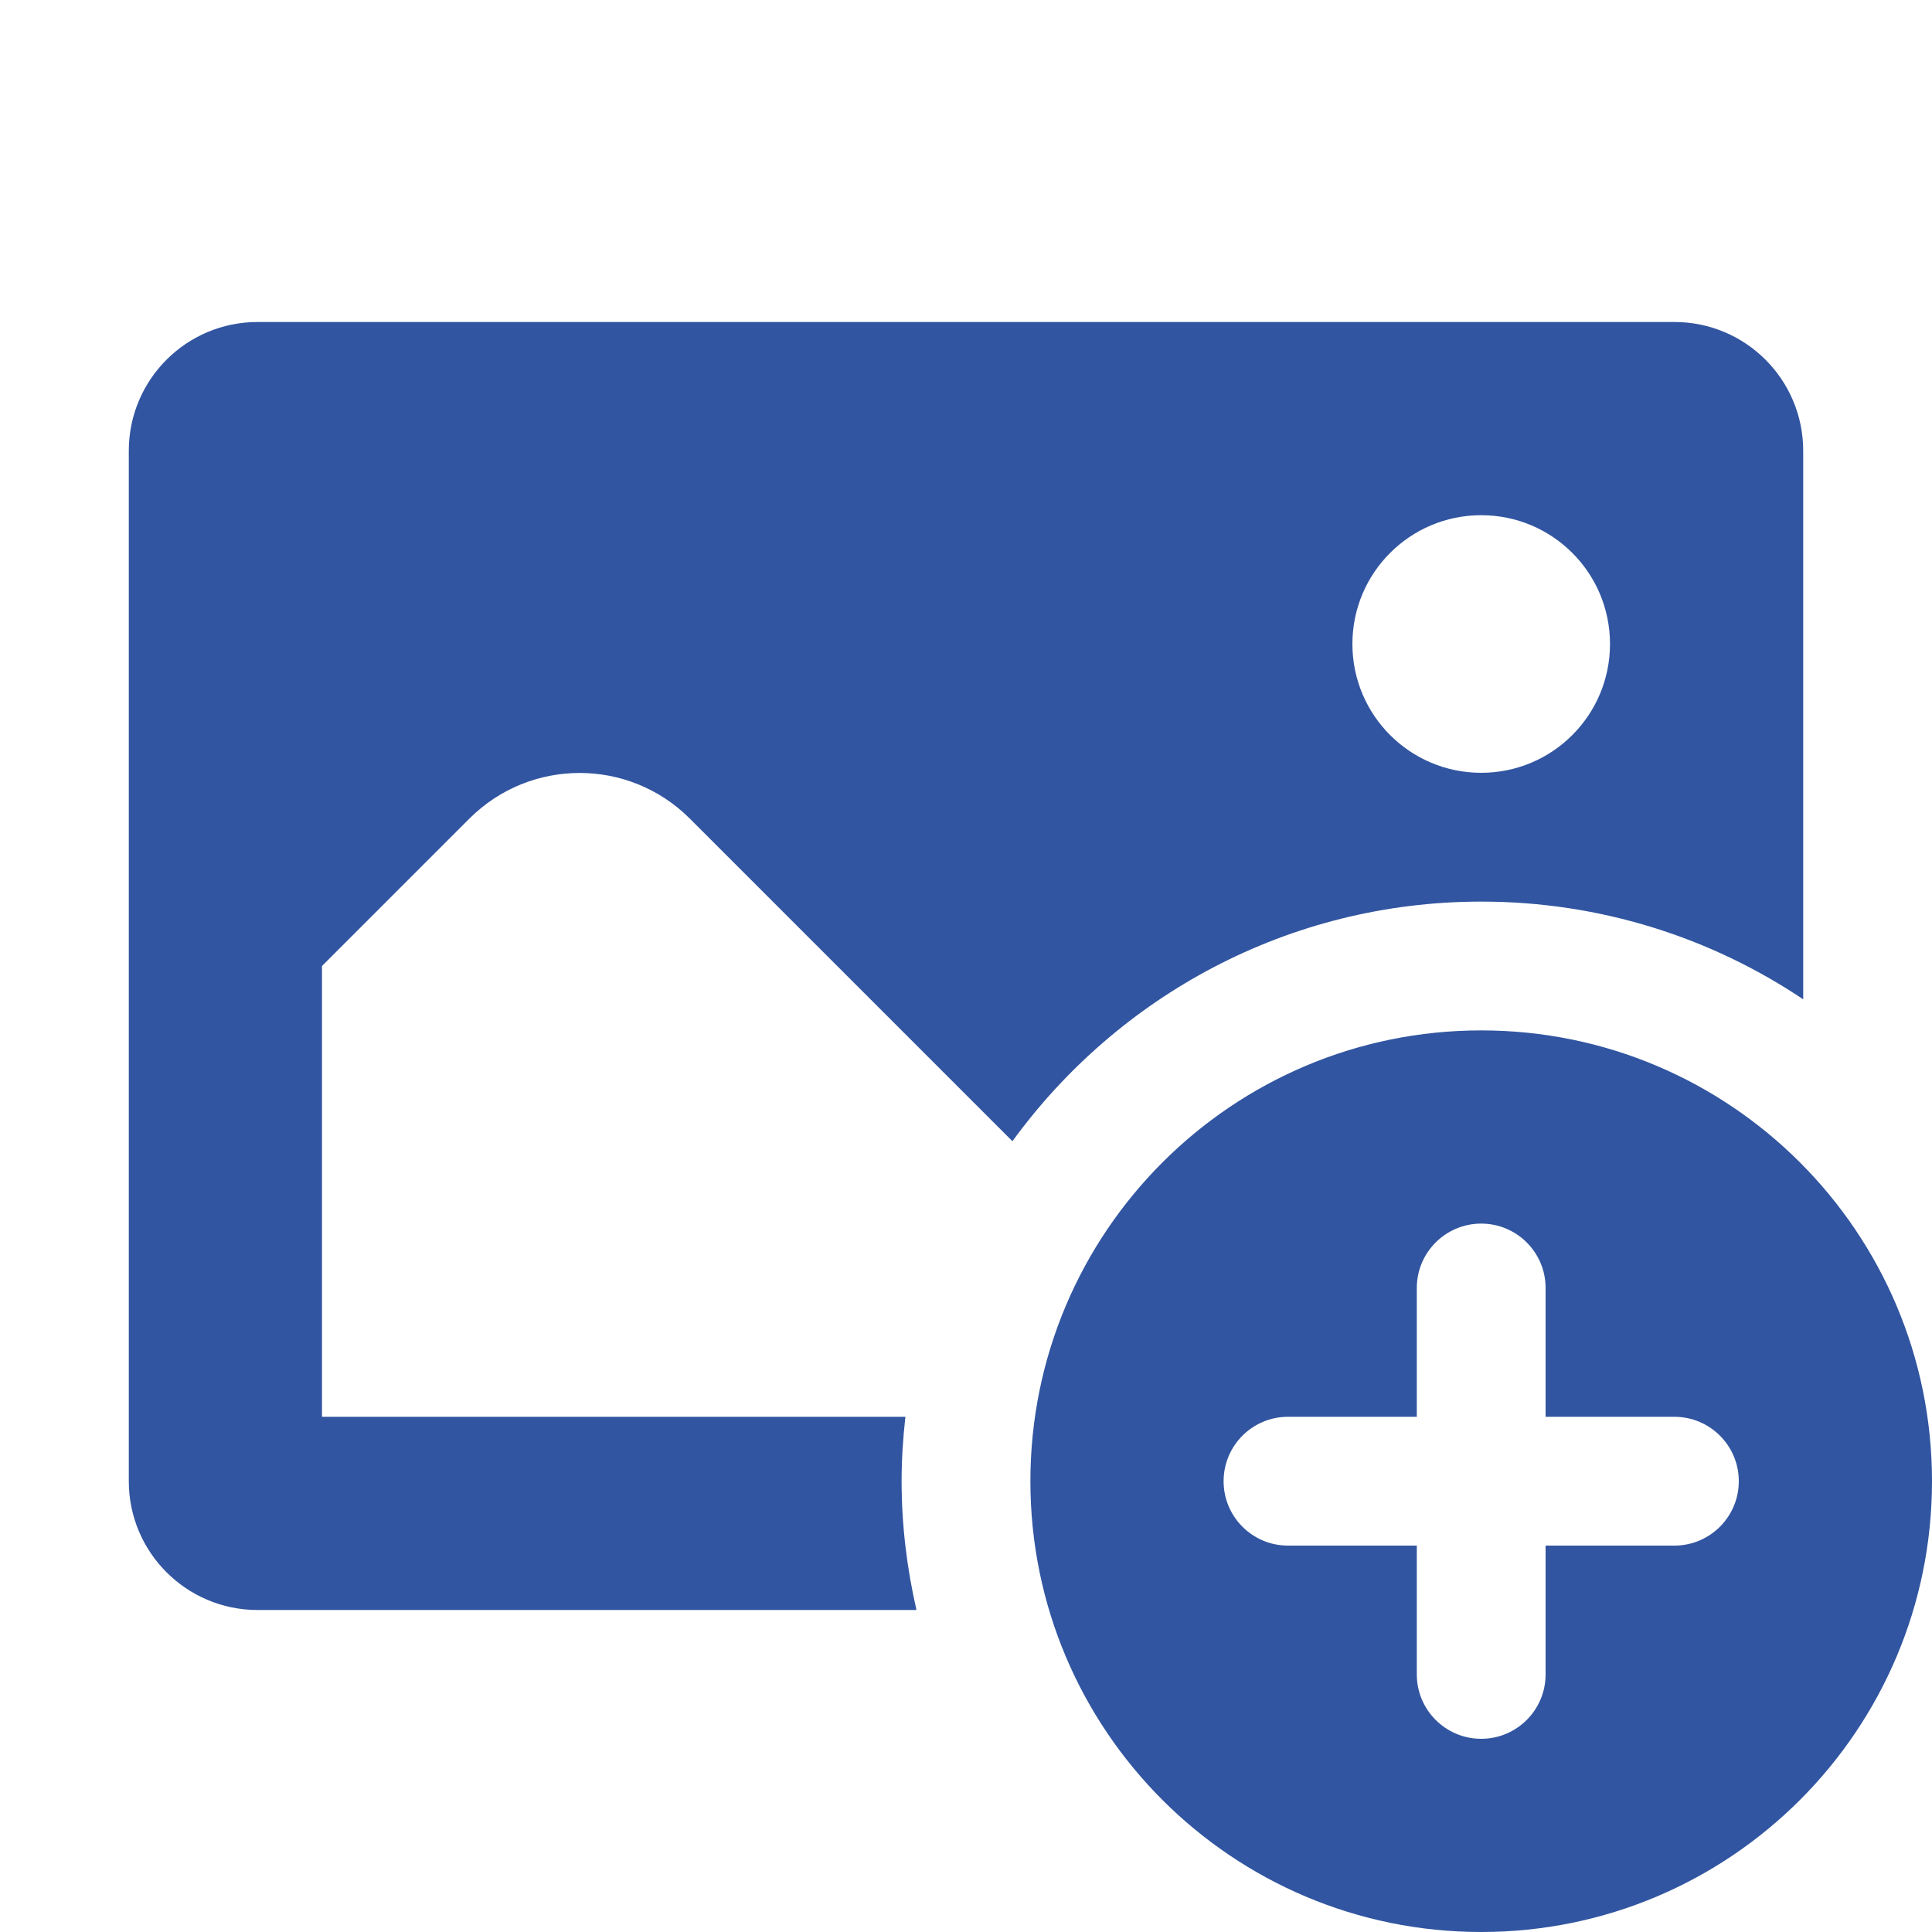
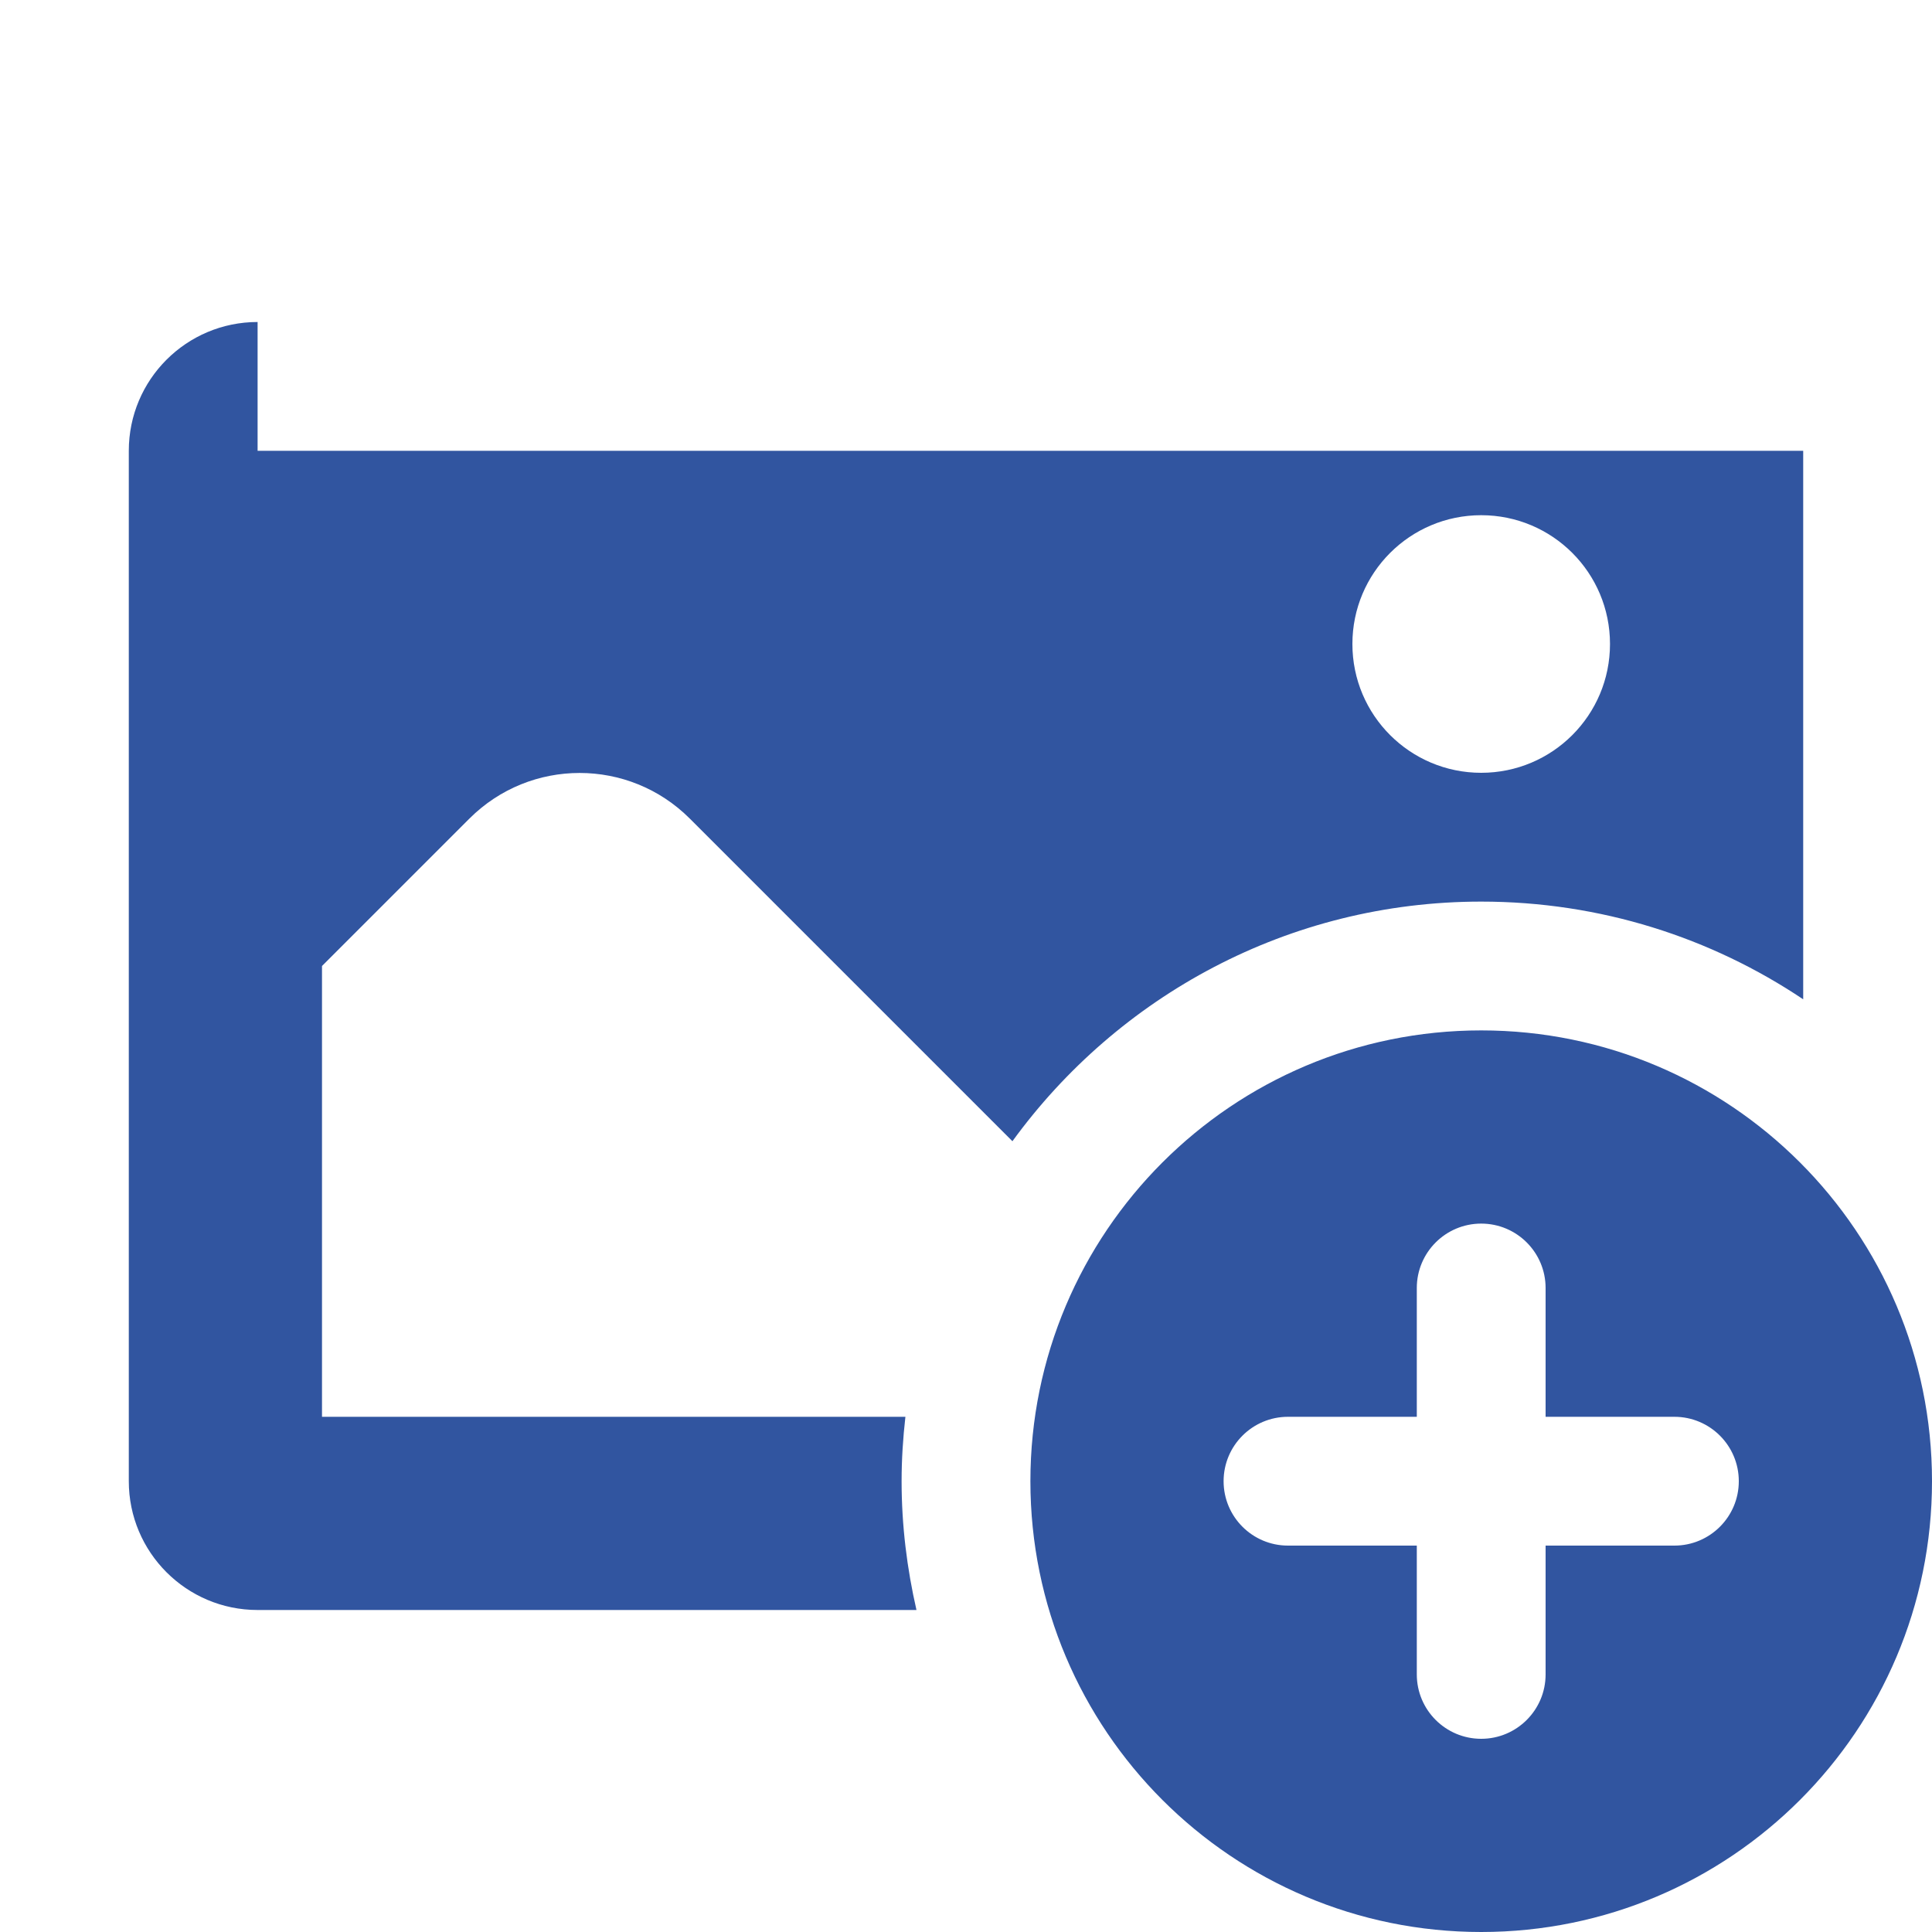
<svg xmlns="http://www.w3.org/2000/svg" width="33" height="33" viewBox="0 0 33 33" fill="none">
-   <path d="M4.4 5.5C3.185 5.5 2.2 6.484 2.2 7.7V25.3C2.2 26.515 3.185 27.5 4.4 27.5H15.654C15.492 26.792 15.4 26.057 15.4 25.3C15.4 24.928 15.424 24.562 15.465 24.2H5.5V16.5L8.018 13.982C9.058 12.943 10.743 12.943 11.782 13.982L17.293 19.493C19.093 17.017 22.005 15.4 25.3 15.4C27.336 15.4 29.227 16.015 30.8 17.069V7.7C30.8 6.484 29.816 5.5 28.6 5.5H4.4ZM25.3 8.8C26.516 8.8 27.5 9.784 27.5 11C27.5 12.216 26.516 13.2 25.3 13.2C24.085 13.2 23.1 12.216 23.1 11C23.1 9.784 24.085 8.8 25.3 8.8ZM25.3 17.6C21.048 17.6 17.6 21.047 17.6 25.3C17.6 29.553 21.048 33 25.3 33C29.553 33 33 29.553 33 25.3C33 21.047 29.553 17.6 25.3 17.6ZM25.3 20.9C25.907 20.9 26.4 21.392 26.4 22V24.2H28.6C29.207 24.2 29.7 24.692 29.7 25.3C29.7 25.908 29.207 26.4 28.6 26.4H26.4V28.6C26.4 29.208 25.907 29.7 25.3 29.7C24.693 29.7 24.2 29.208 24.2 28.6V26.4H22C21.393 26.4 20.9 25.908 20.9 25.3C20.9 24.692 21.393 24.2 22 24.2H24.2V22C24.2 21.392 24.693 20.9 25.3 20.9Z" fill="#3155A0" />
+   <path d="M4.4 5.5C3.185 5.5 2.2 6.484 2.2 7.7V25.3C2.2 26.515 3.185 27.5 4.4 27.5H15.654C15.492 26.792 15.4 26.057 15.4 25.3C15.4 24.928 15.424 24.562 15.465 24.2H5.5V16.5L8.018 13.982C9.058 12.943 10.743 12.943 11.782 13.982L17.293 19.493C19.093 17.017 22.005 15.4 25.3 15.4C27.336 15.4 29.227 16.015 30.8 17.069V7.7H4.4ZM25.3 8.8C26.516 8.8 27.5 9.784 27.5 11C27.5 12.216 26.516 13.2 25.3 13.2C24.085 13.2 23.1 12.216 23.1 11C23.1 9.784 24.085 8.8 25.3 8.8ZM25.3 17.6C21.048 17.6 17.6 21.047 17.6 25.3C17.6 29.553 21.048 33 25.3 33C29.553 33 33 29.553 33 25.3C33 21.047 29.553 17.6 25.3 17.6ZM25.3 20.9C25.907 20.9 26.4 21.392 26.4 22V24.2H28.6C29.207 24.2 29.7 24.692 29.7 25.3C29.7 25.908 29.207 26.4 28.6 26.4H26.4V28.6C26.4 29.208 25.907 29.7 25.3 29.7C24.693 29.7 24.2 29.208 24.2 28.6V26.4H22C21.393 26.4 20.9 25.908 20.9 25.3C20.9 24.692 21.393 24.2 22 24.2H24.2V22C24.2 21.392 24.693 20.9 25.3 20.9Z" fill="#3155A0" />
</svg>